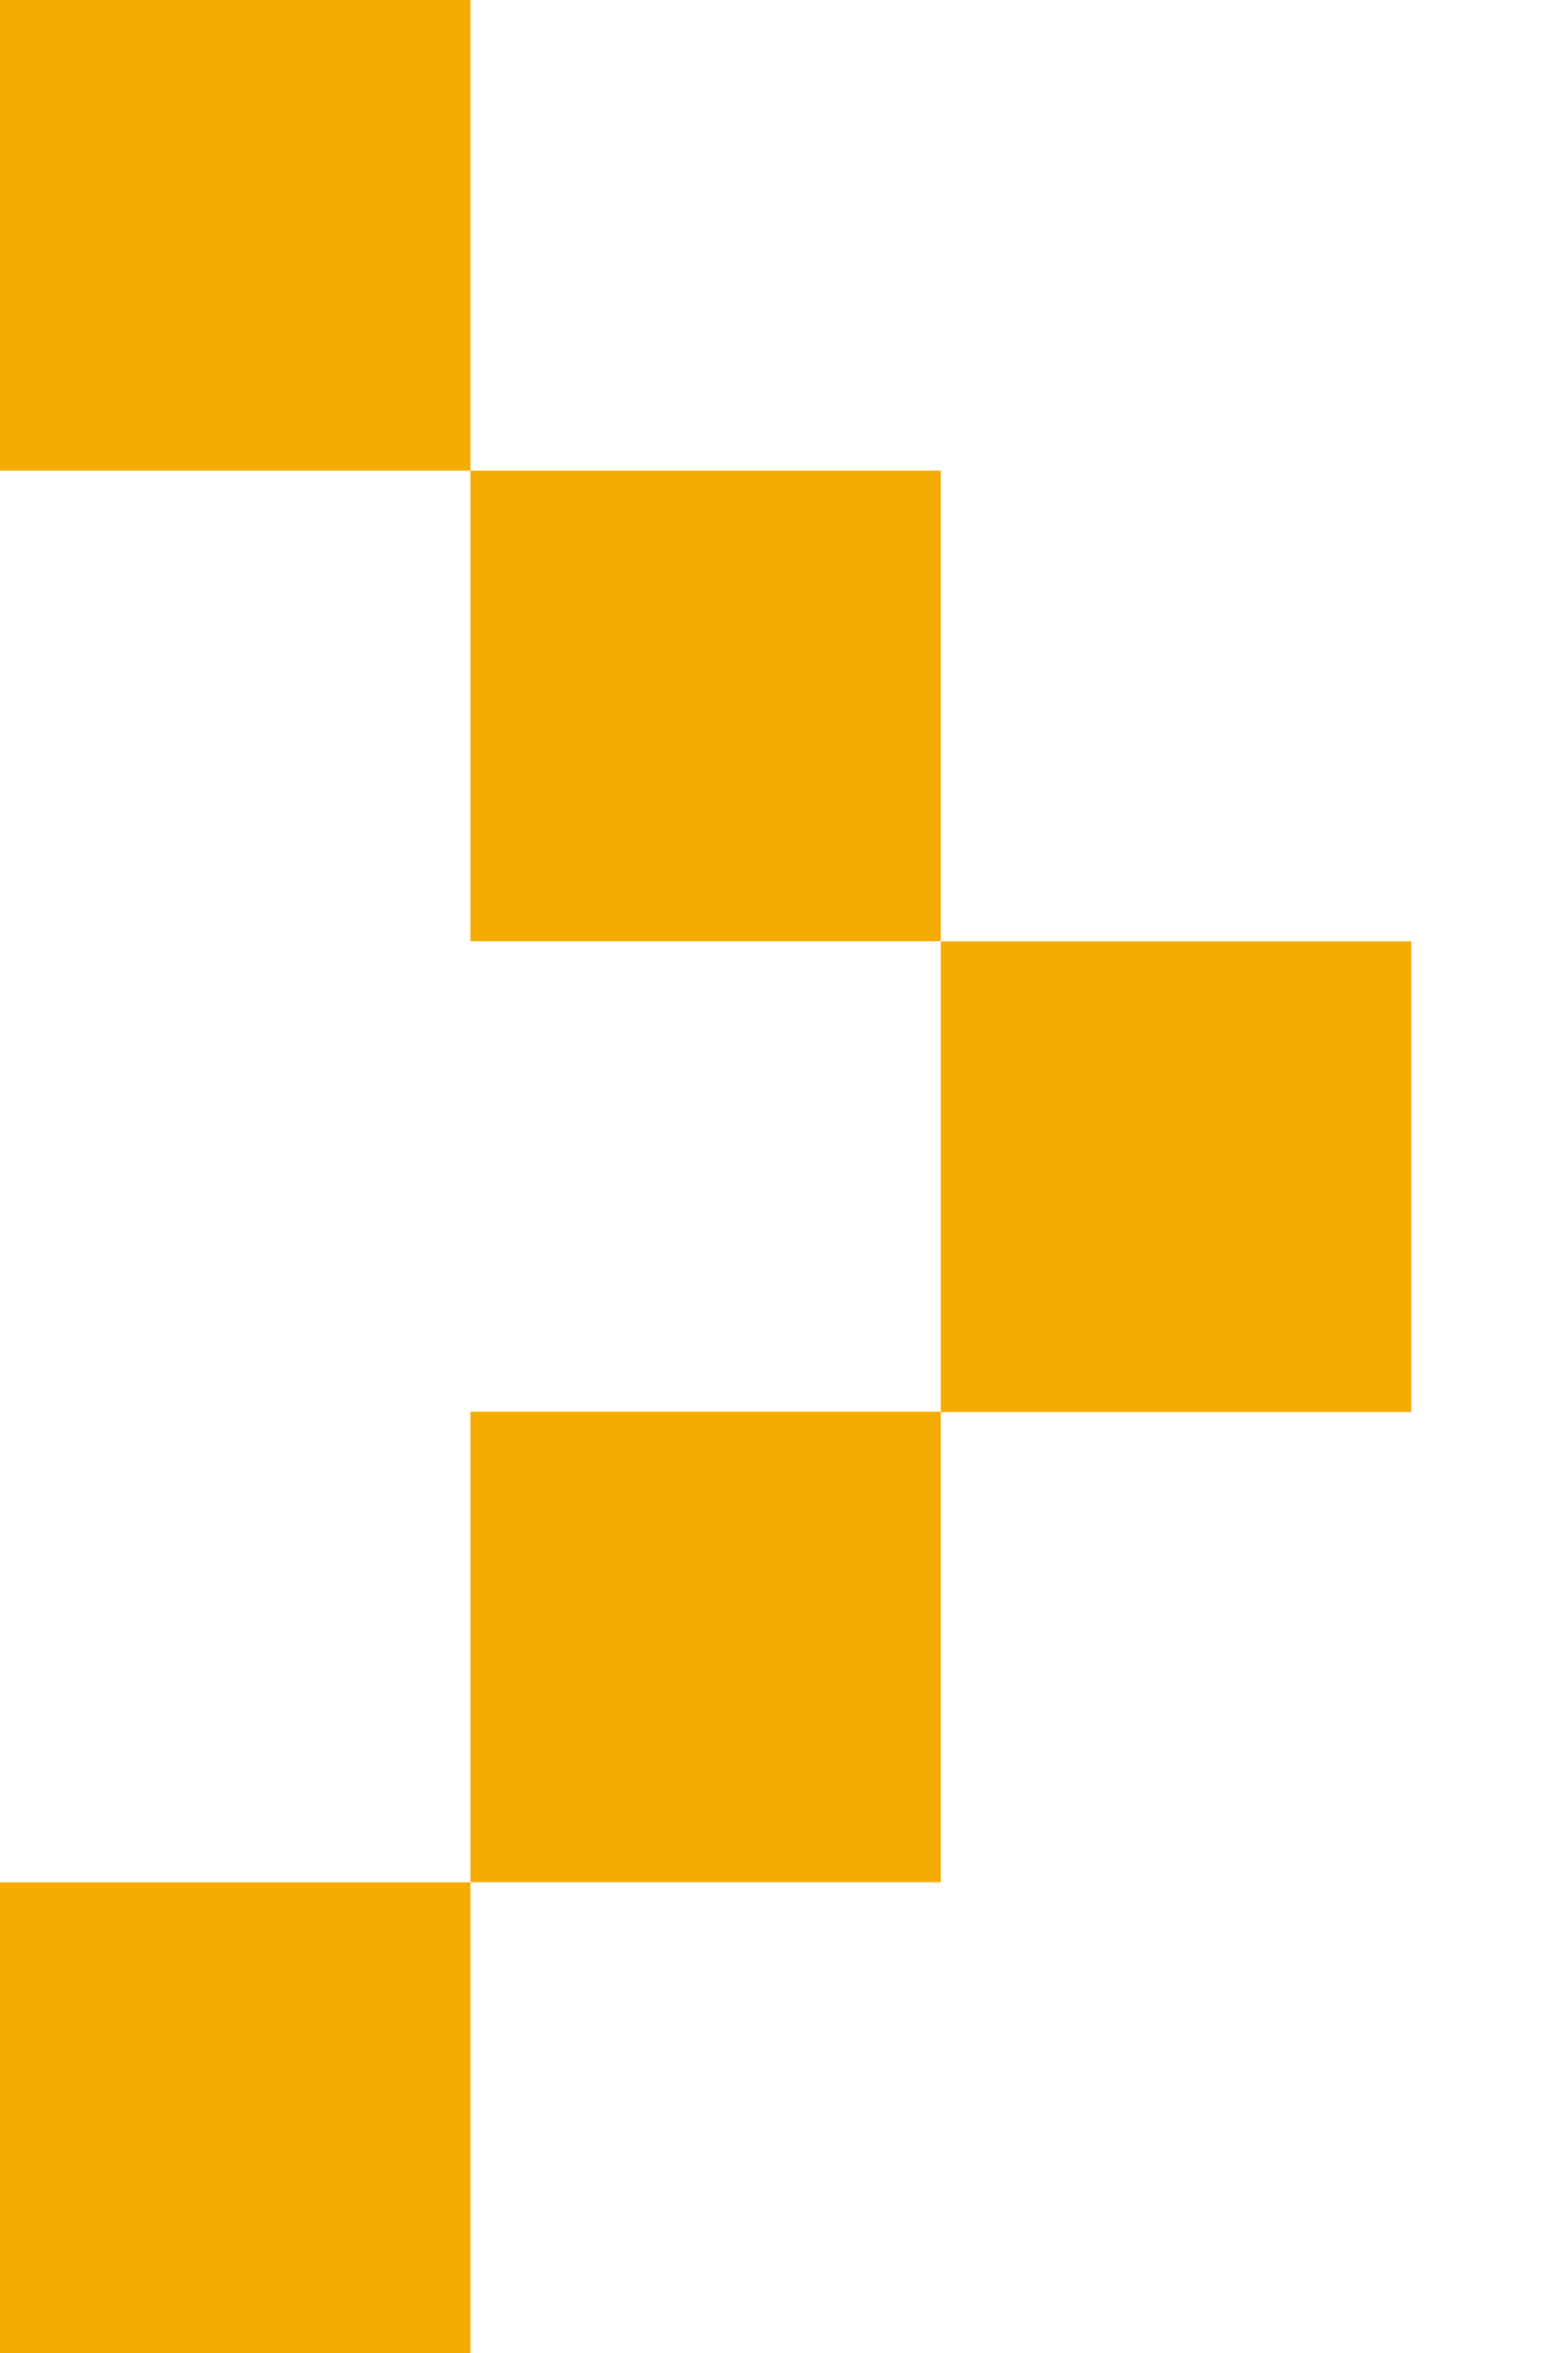
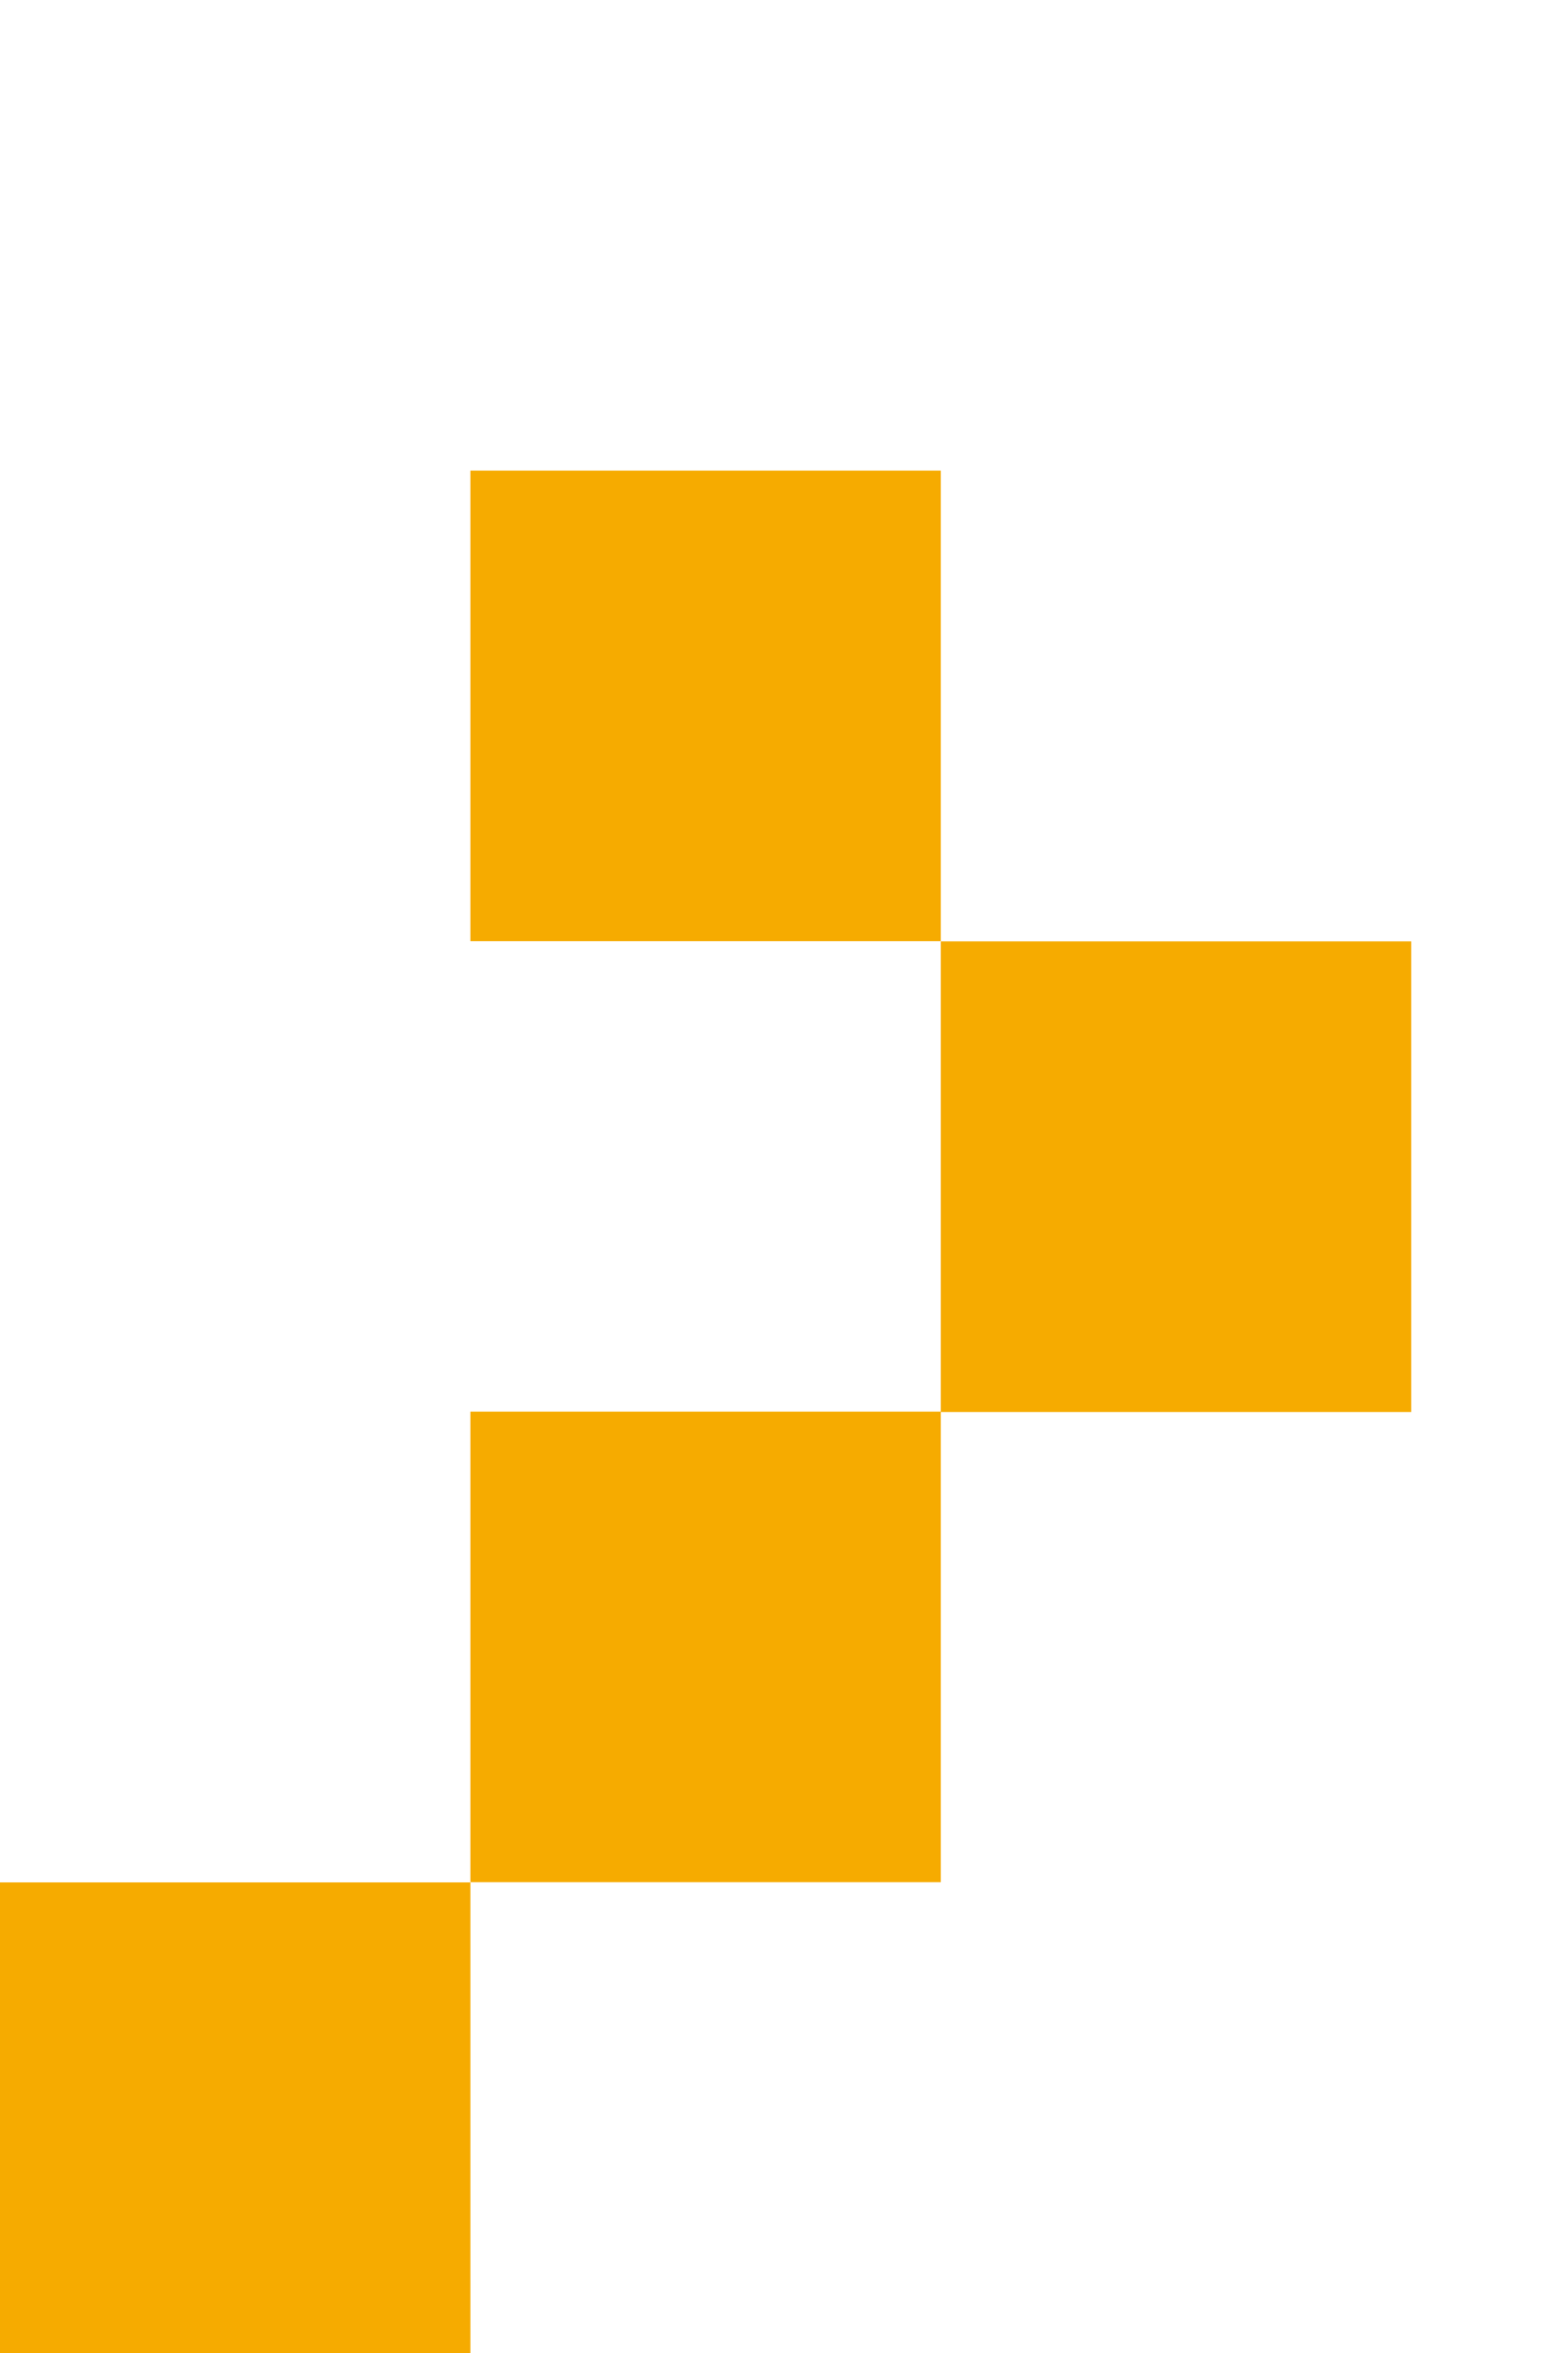
<svg xmlns="http://www.w3.org/2000/svg" width="8" height="12" viewBox="0 0 8 12" fill="none">
-   <rect width="2.4" height="2.4" fill="#F6AB00" />
  <rect x="2.4" y="2.4" width="2.4" height="2.4" fill="#F6AB00" />
  <rect x="4.8" y="4.801" width="2.4" height="2.4" fill="#F6AB00" />
  <rect x="2.4" y="7.199" width="2.4" height="2.4" fill="#F6AB00" />
  <rect y="9.6" width="2.4" height="2.4" fill="#F6AB00" />
</svg>